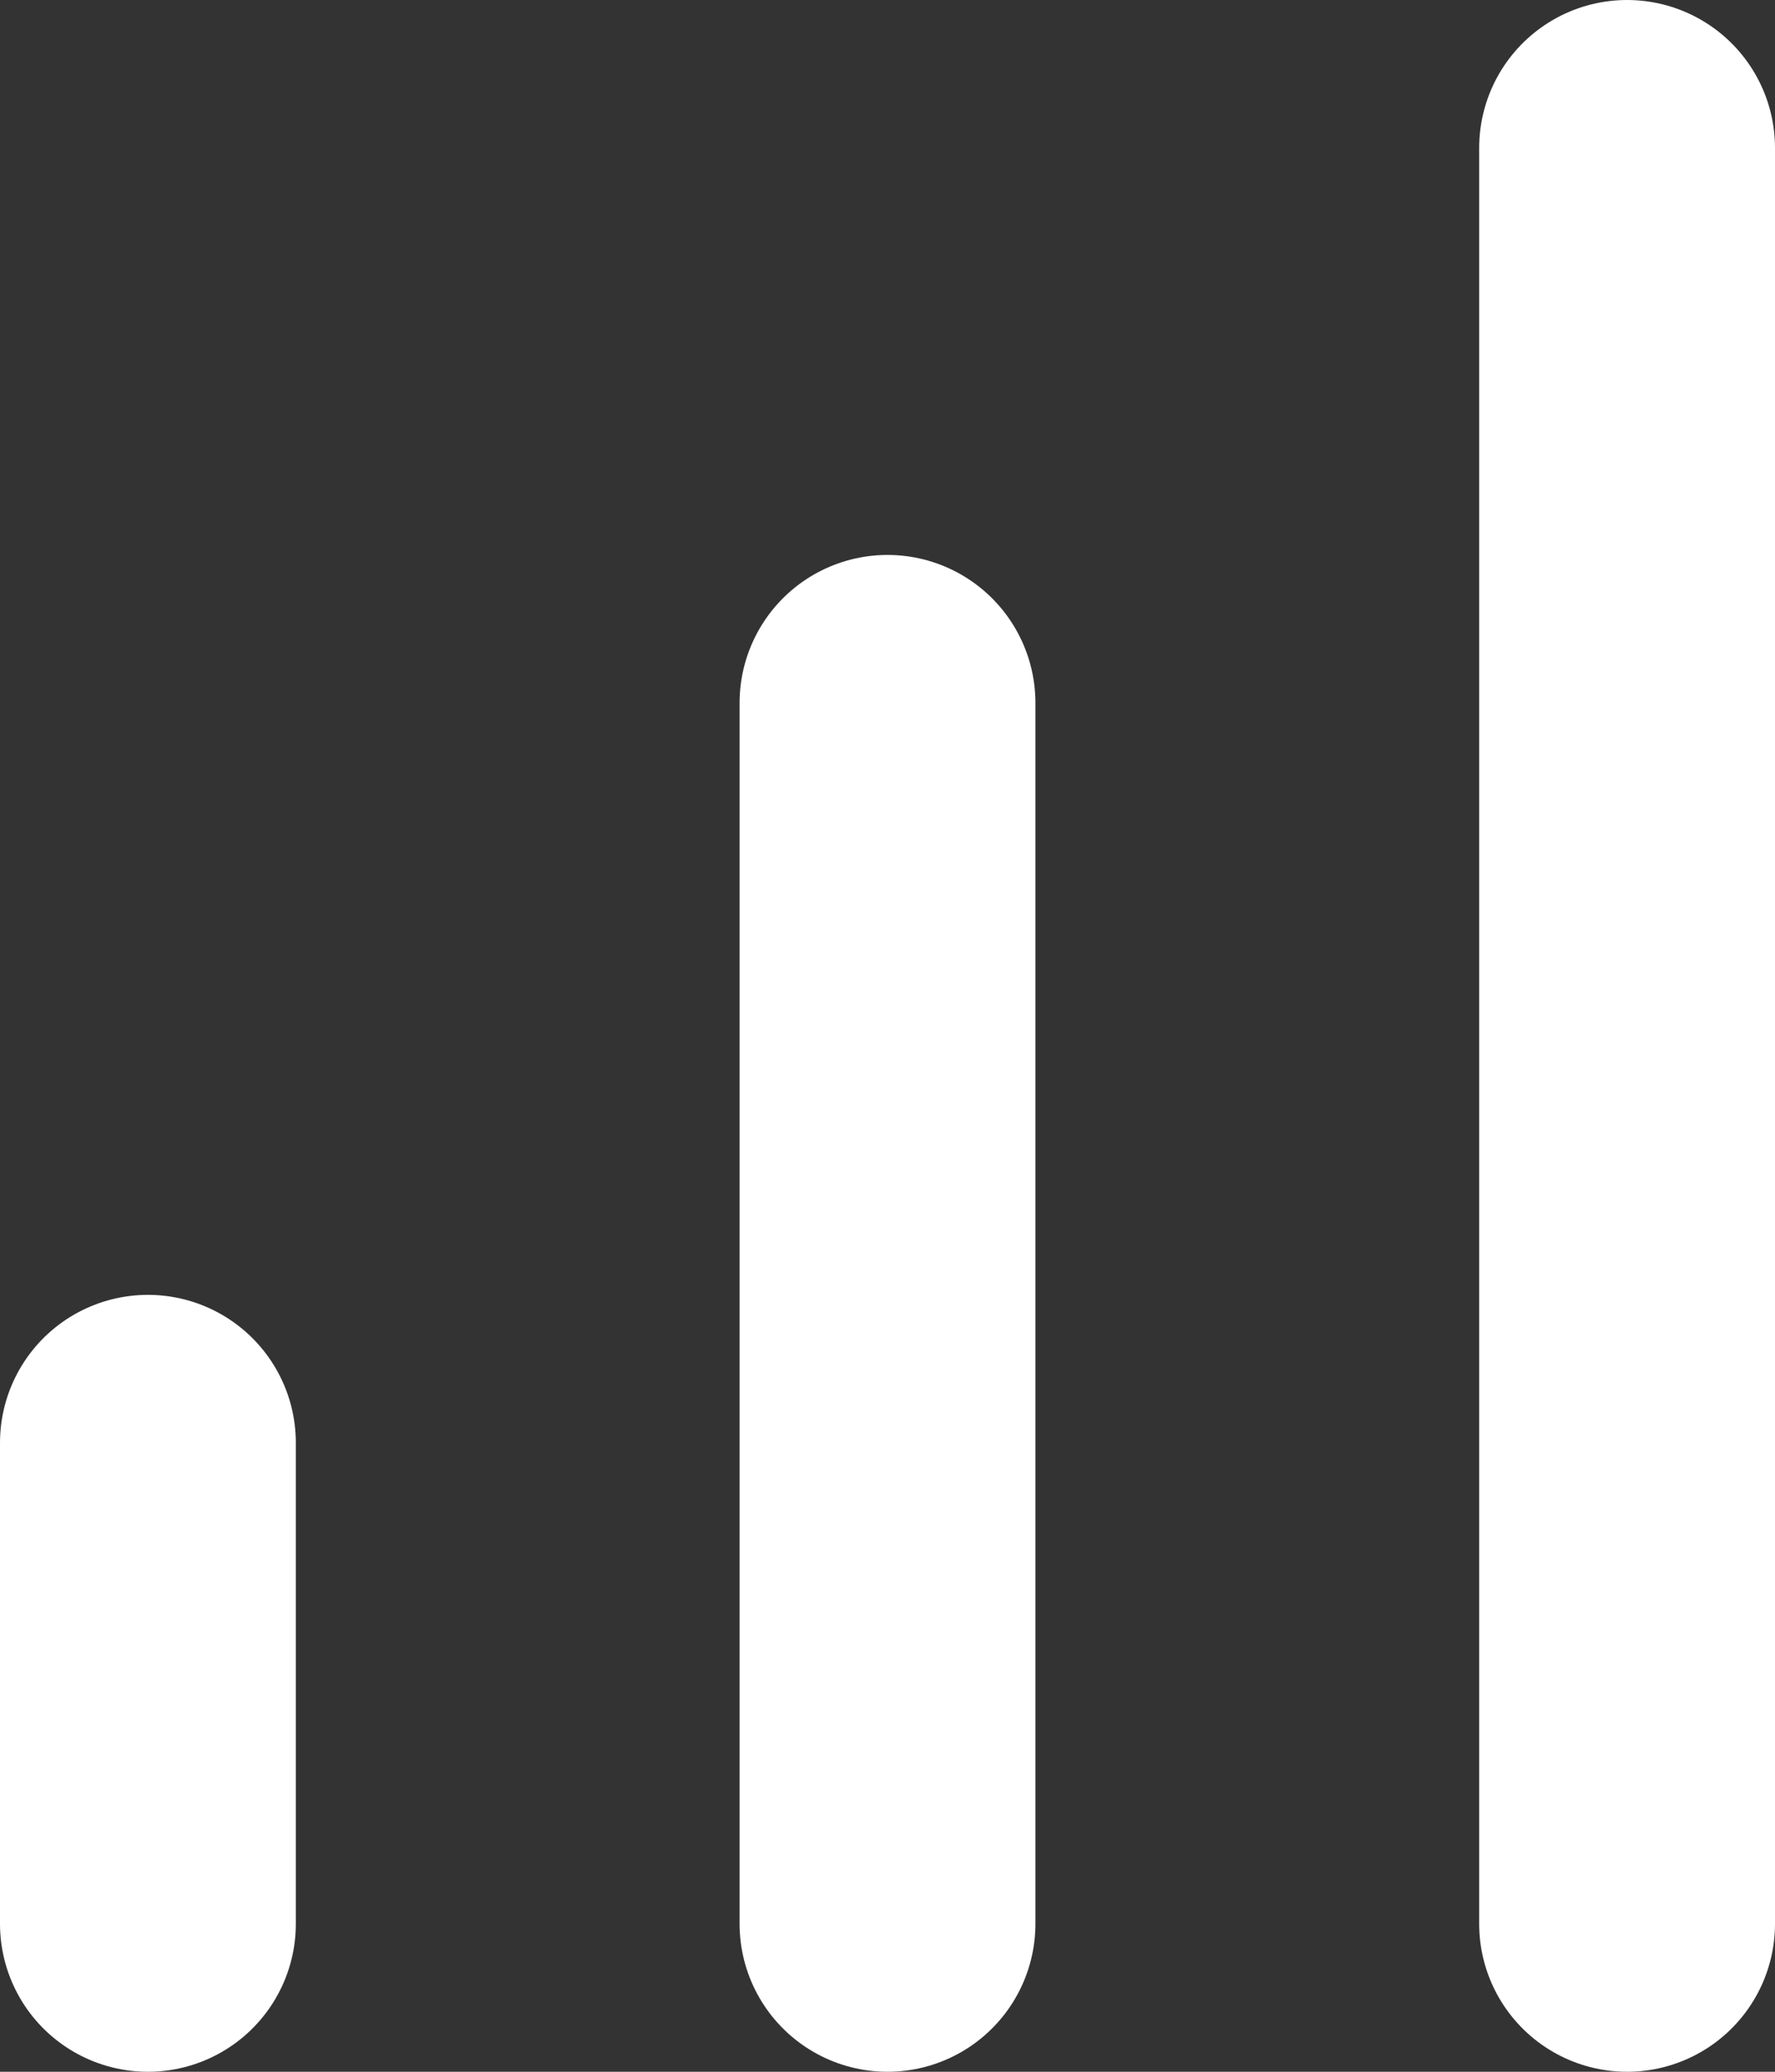
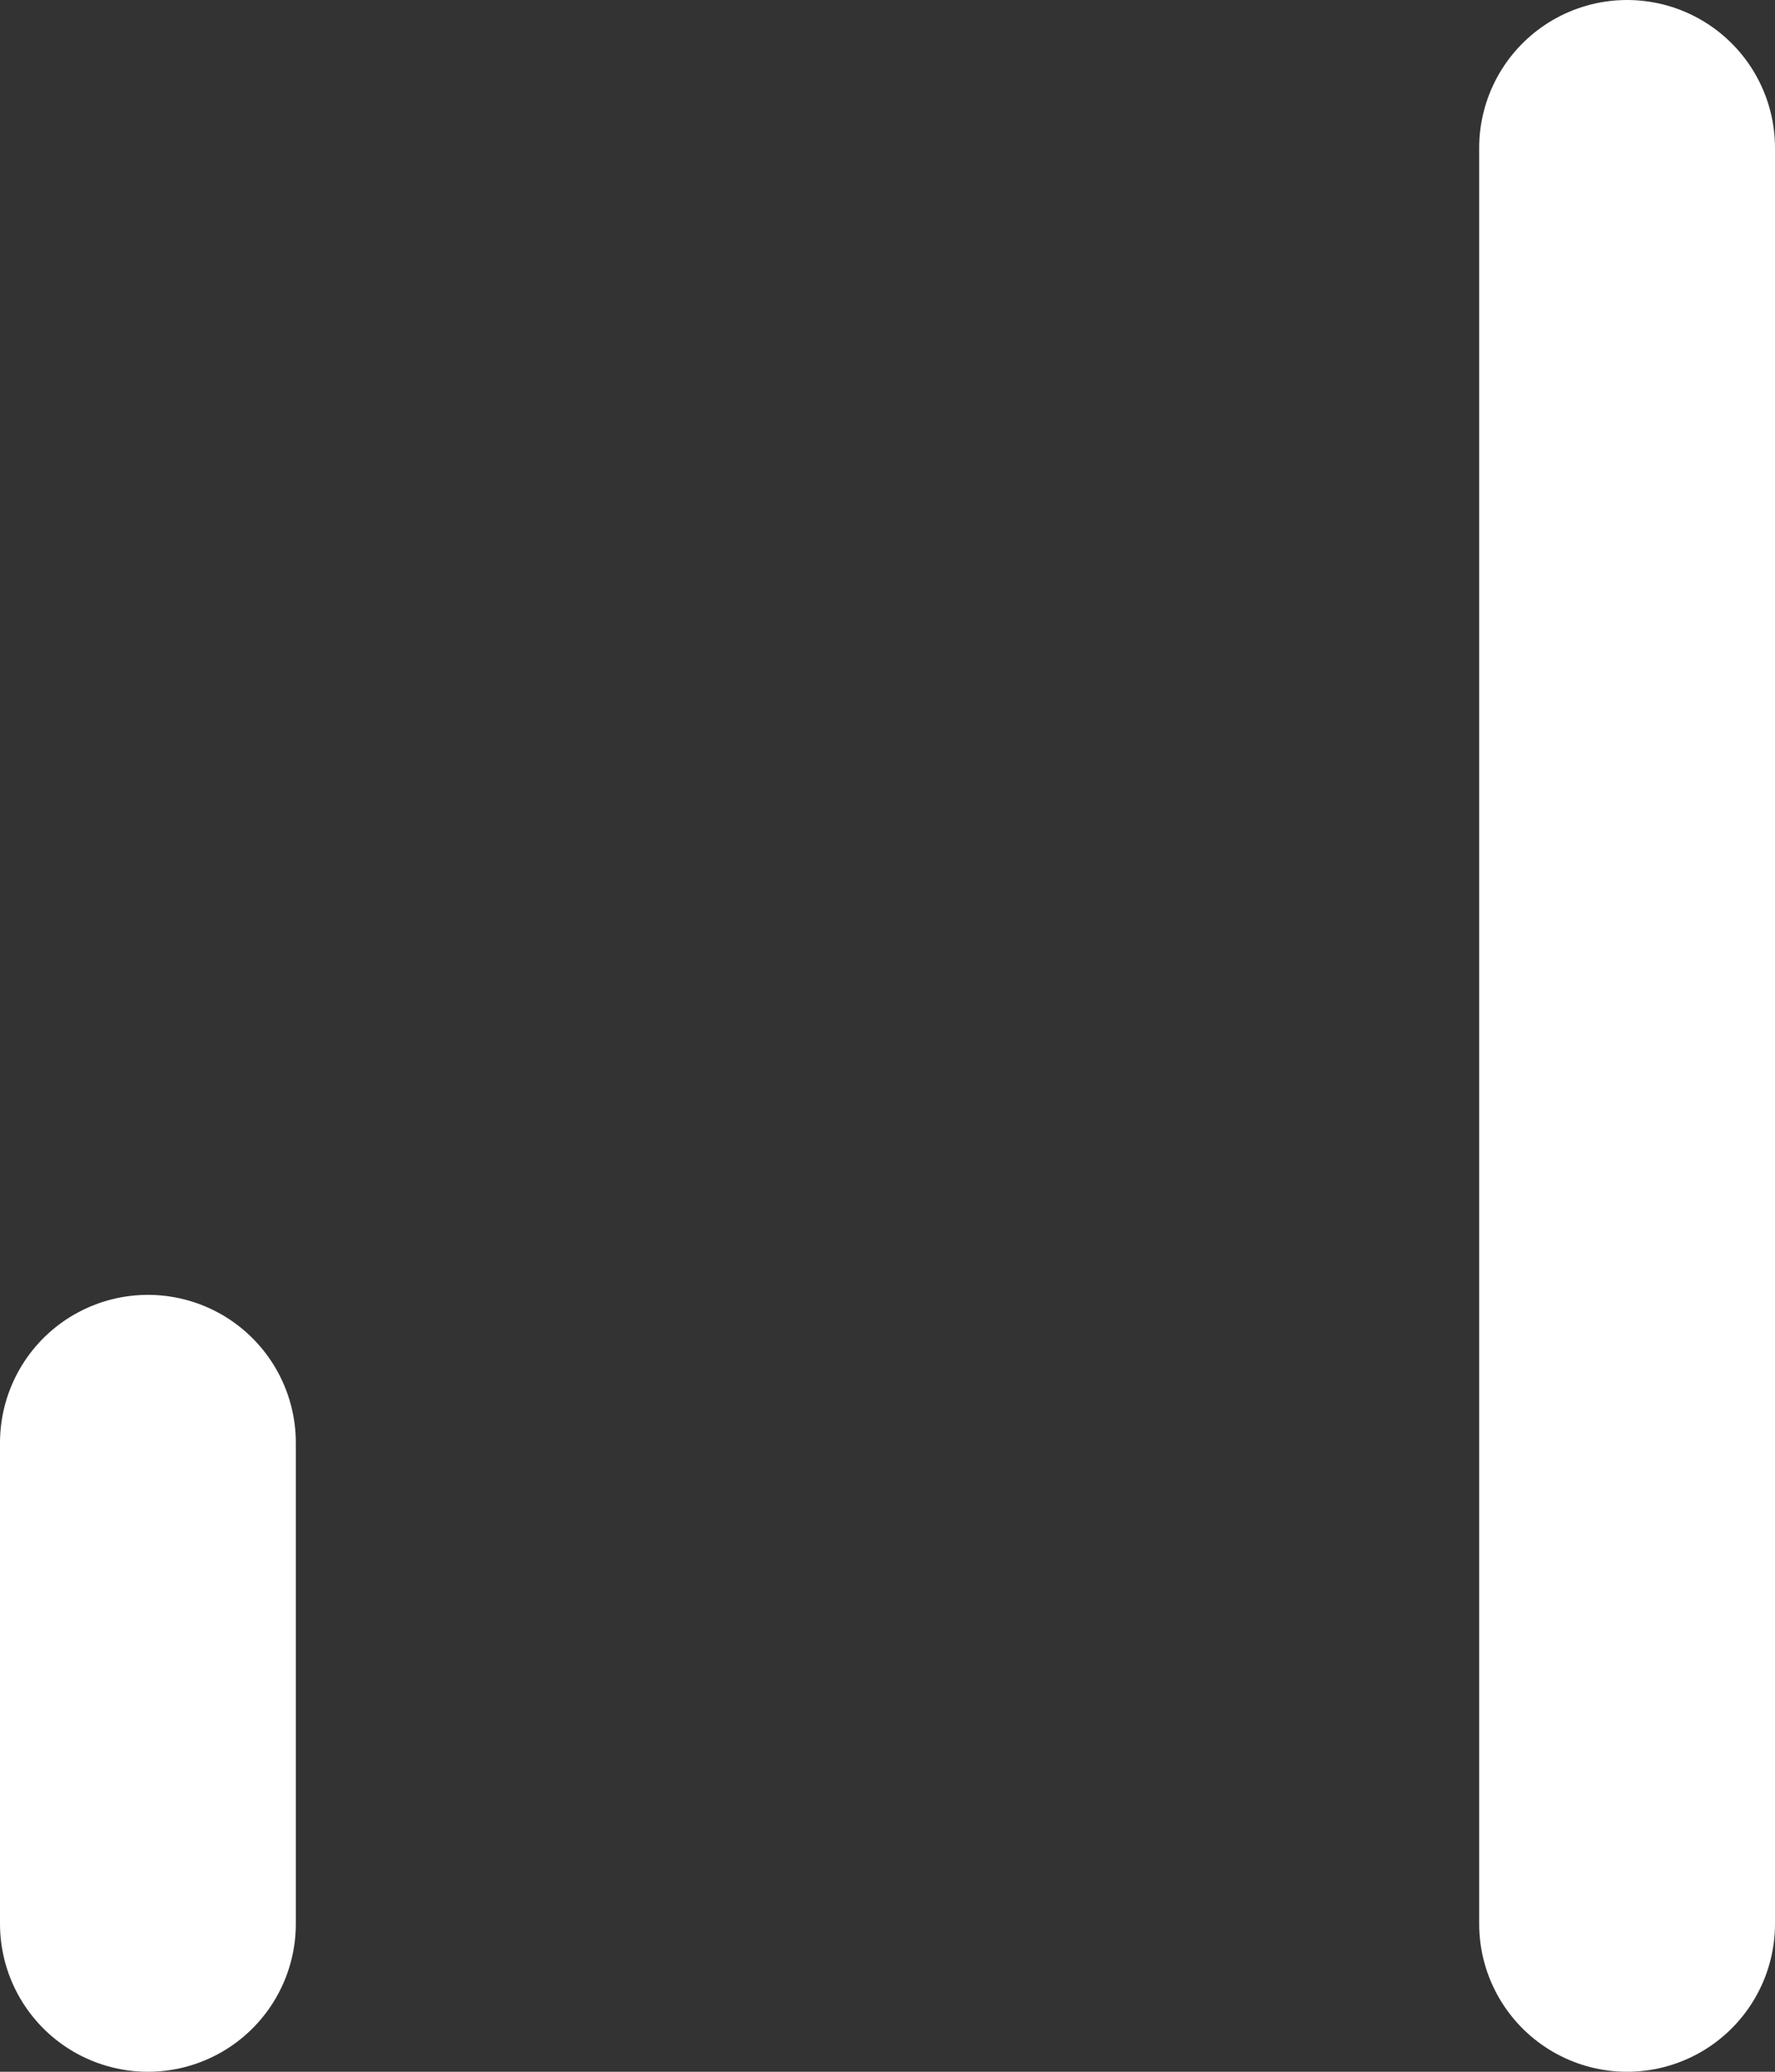
<svg xmlns="http://www.w3.org/2000/svg" width="48" height="56" viewBox="0 0 48 56">
  <rect x="0" y="0" width="48" height="56" fill="#333333" stroke="none" />
  <g id="Group_3" data-name="Group 3" transform="translate(-2 -0.069)">
-     <line id="Line_1" data-name="Line 1" y1="33" transform="translate(26 19.069)" fill="none" stroke="#fff" stroke-linecap="round" stroke-linejoin="round" stroke-width="8" />
    <line id="Line_2" data-name="Line 2" y1="48" transform="translate(46 4.069)" fill="none" stroke="#fff" stroke-linecap="round" stroke-linejoin="round" stroke-width="8" />
    <line id="Line_3" data-name="Line 3" y1="13" transform="translate(6 39.069)" fill="none" stroke="#fff" stroke-linecap="round" stroke-linejoin="round" stroke-width="8" />
  </g>
</svg>